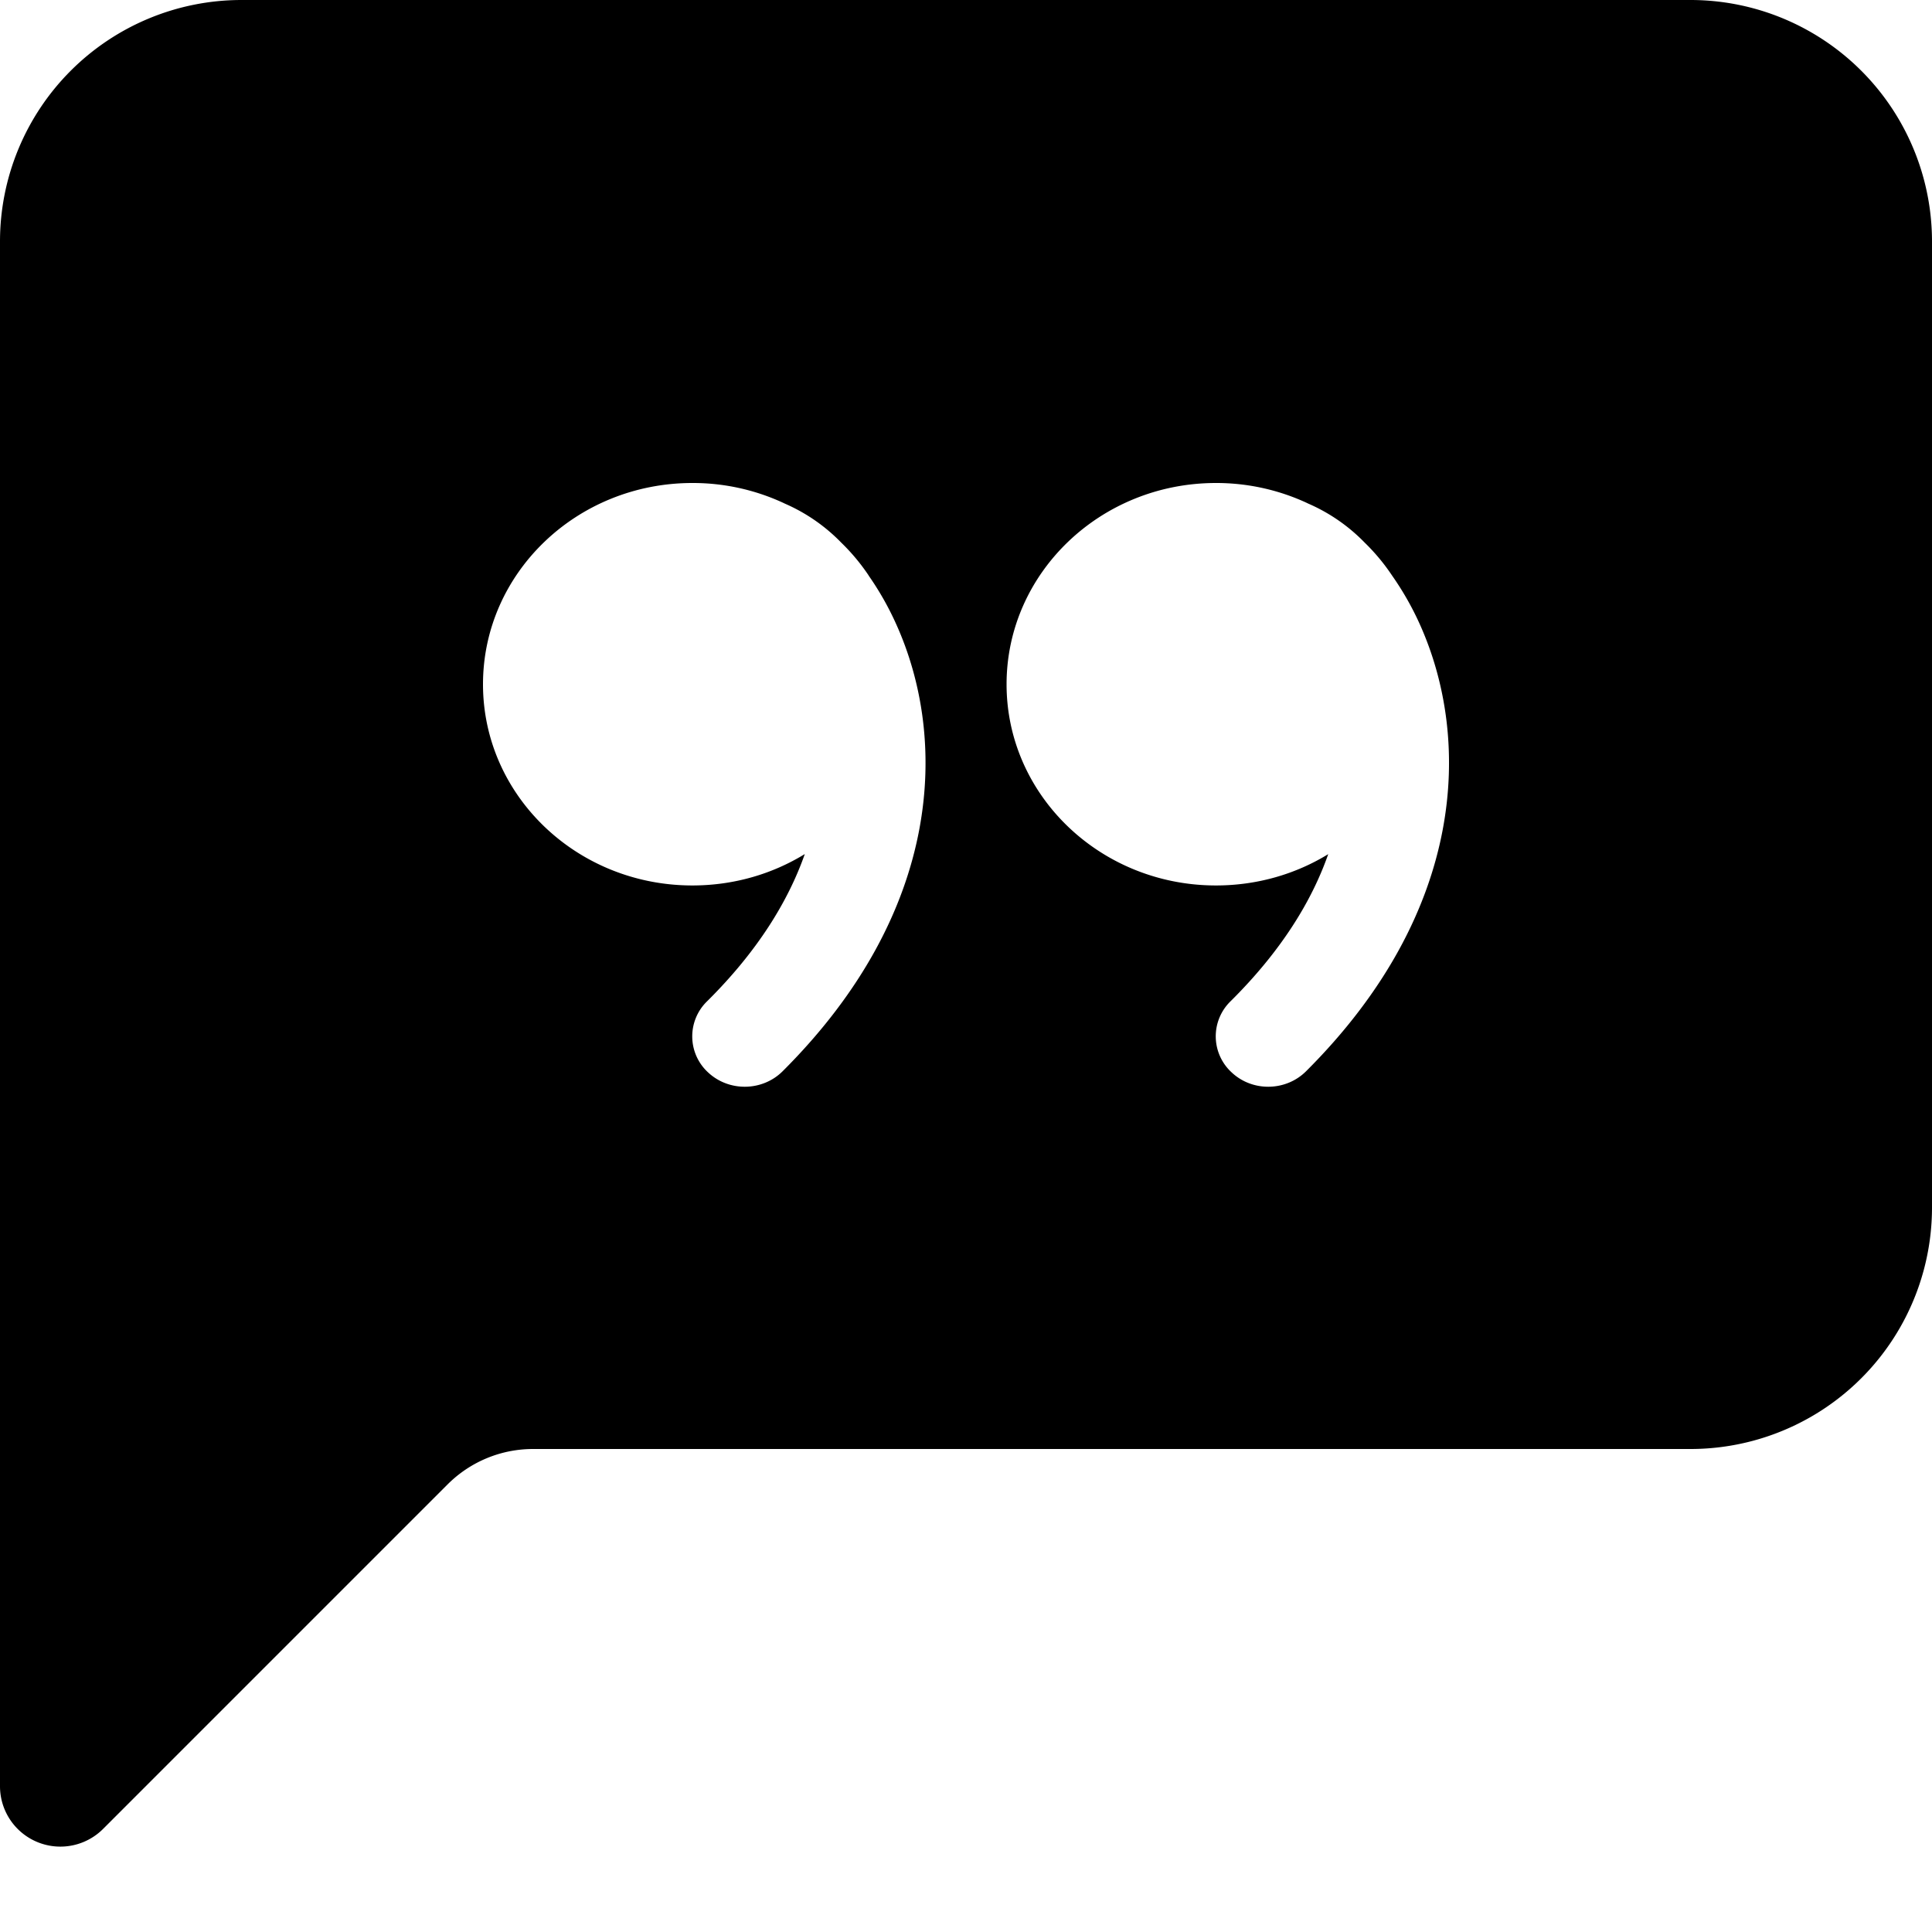
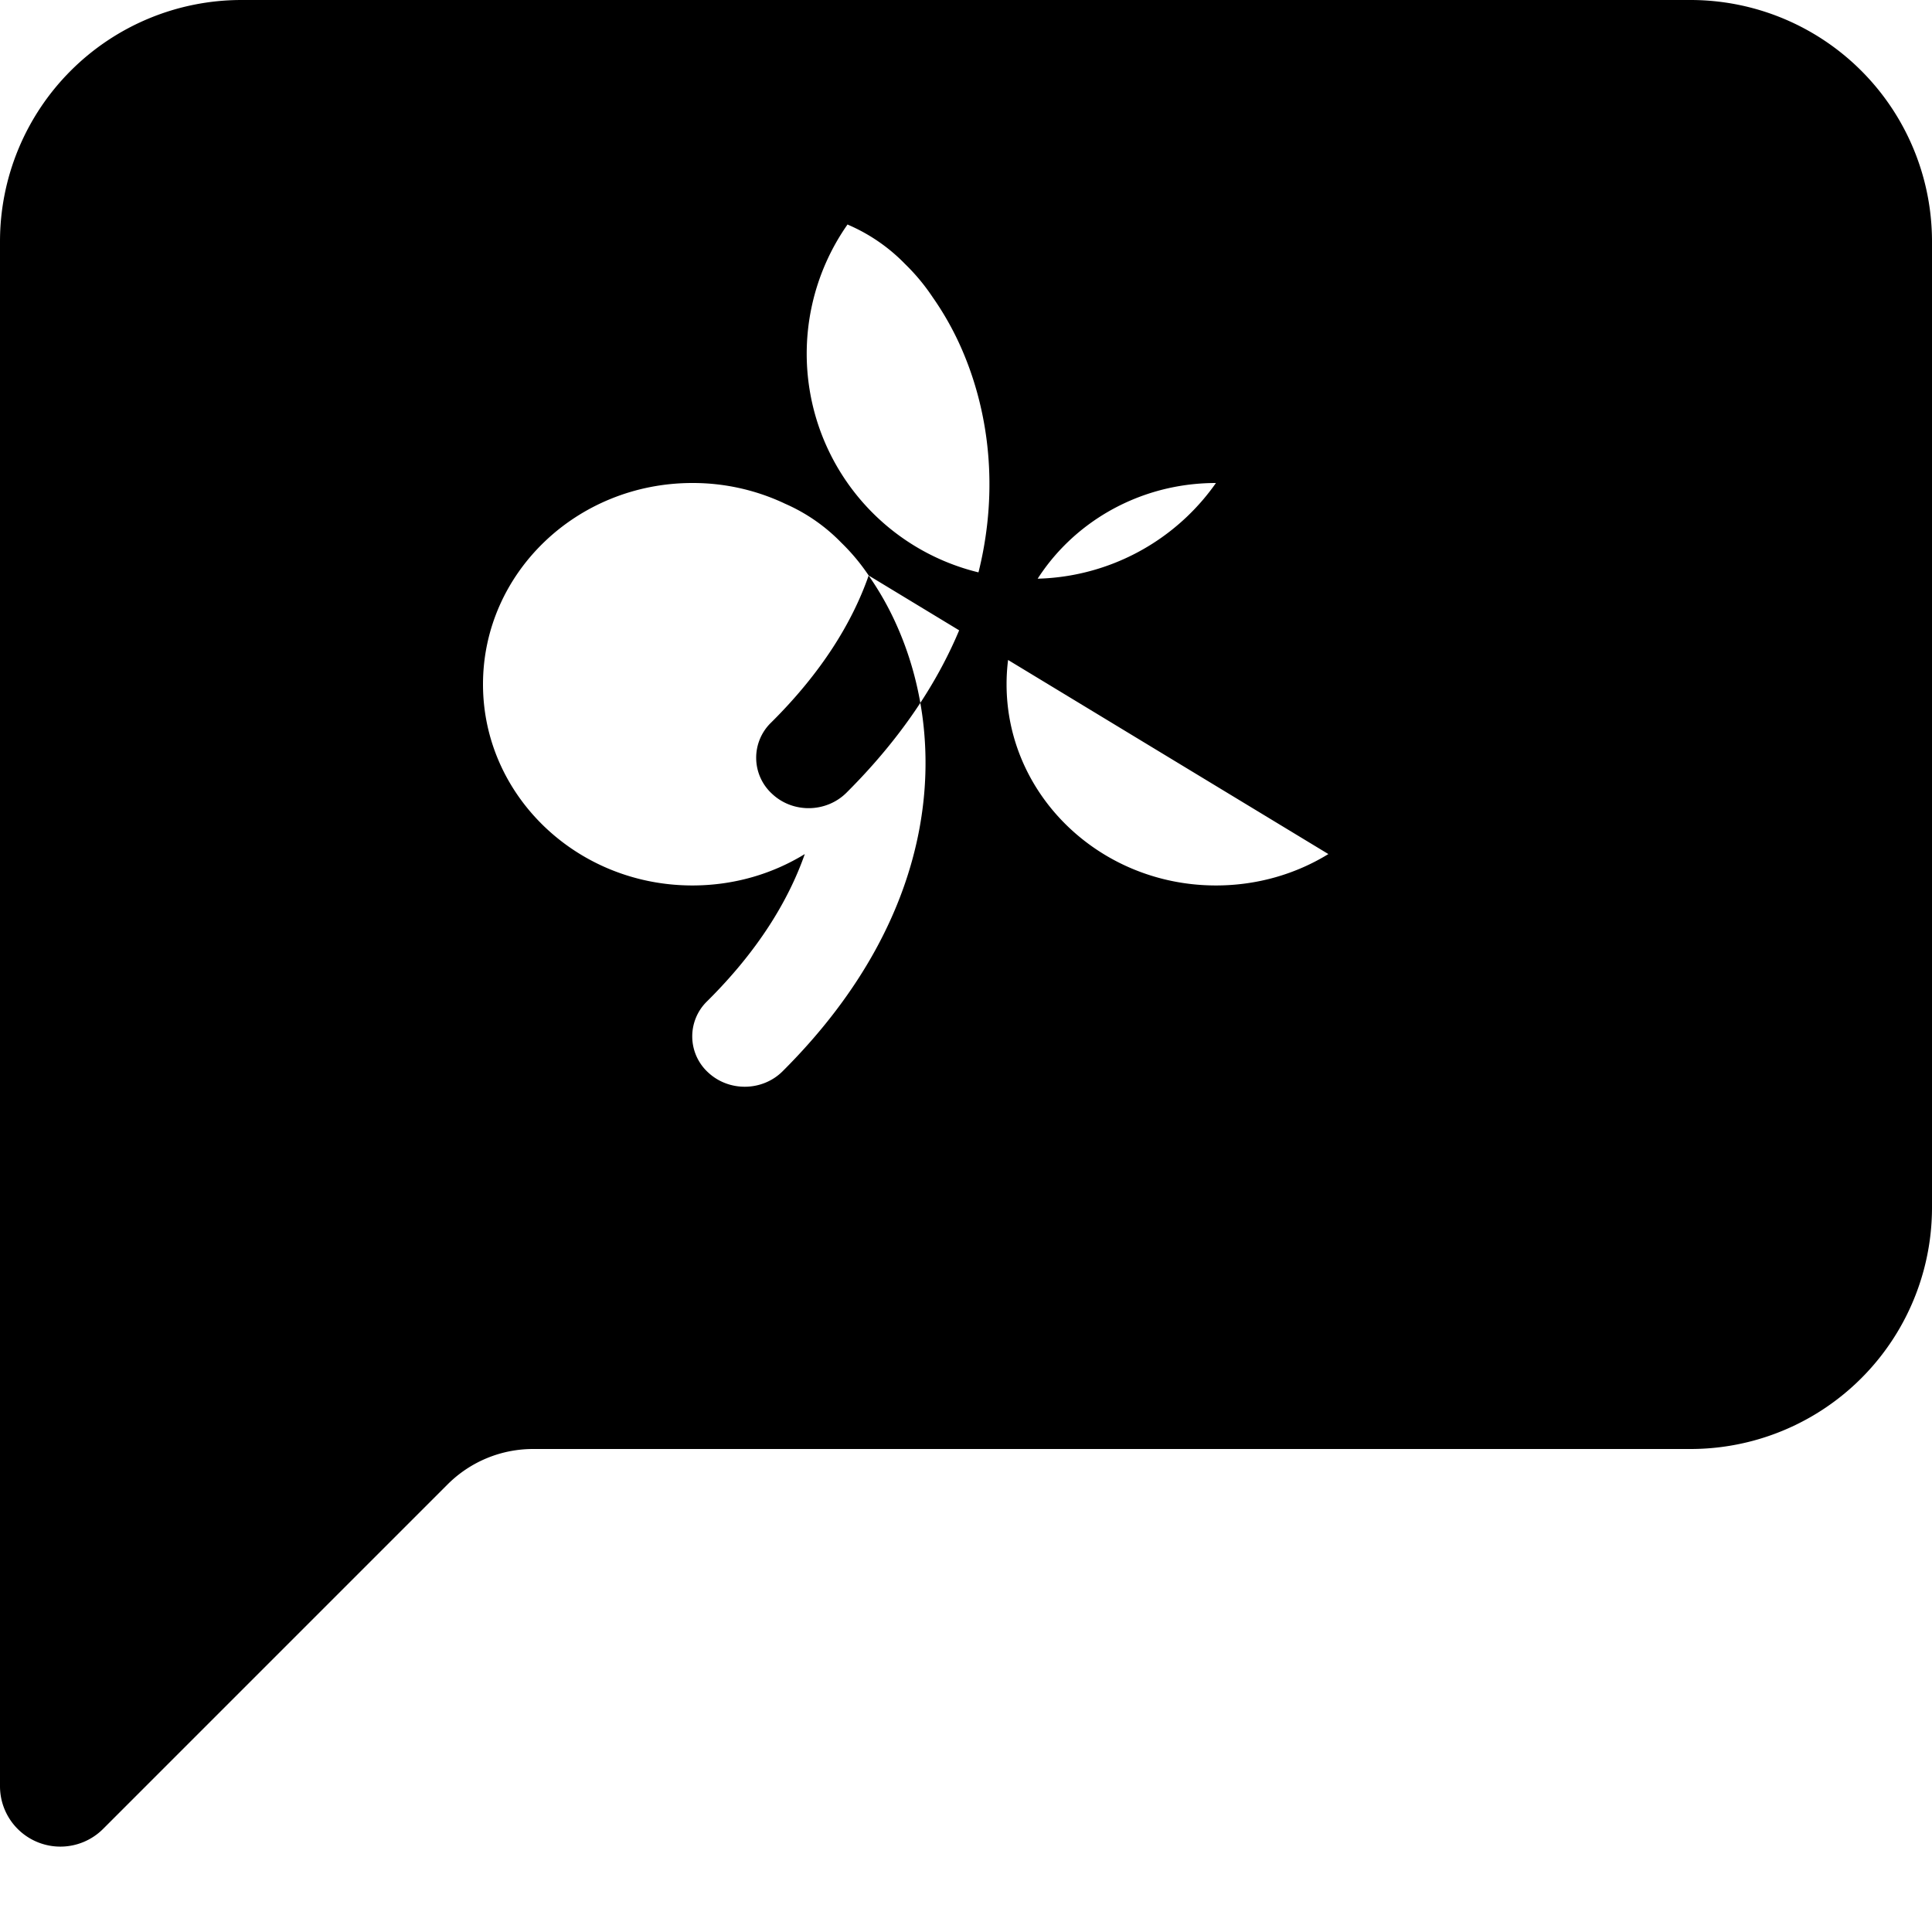
<svg xmlns="http://www.w3.org/2000/svg" width="16" height="16" fill="currentColor" class="bi bi-chat-left-quote-fill" viewBox="0 0 16 16">
-   <path d="M0 2a2 2 0 0 1 2-2h12a2 2 0 0 1 2 2v8a2 2 0 0 1-2 2H4.414a1 1 0 0 0-.707.293L.854 15.146A.5.5 0 0 1 0 14.793V2zm7.194 2.766a1.688 1.688 0 0 0-.227-.272 1.467 1.467 0 0 0-.469-.324l-.008-.004A1.785 1.785 0 0 0 5.734 4C4.776 4 4 4.746 4 5.667c0 .92.776 1.666 1.734 1.666.343 0 .662-.095.931-.26-.137.389-.39.804-.81 1.22a.405.405 0 0 0 .011.59c.173.16.447.155.614-.01 1.334-1.329 1.37-2.758.941-3.706a2.461 2.461 0 0 0-.227-.4zM11 7.073c-.136.389-.39.804-.81 1.22a.405.405 0 0 0 .012.59c.172.16.446.155.613-.01 1.334-1.329 1.37-2.758.942-3.706a2.466 2.466 0 0 0-.228-.4 1.686 1.686 0 0 0-.227-.273 1.466 1.466 0 0 0-.469-.324l-.008-.004A1.785 1.785 0 0 0 10.07 4c-.957 0-1.734.746-1.734 1.667 0 .92.777 1.666 1.734 1.666.343 0 .662-.095.931-.26z" />
+   <path d="M0 2a2 2 0 0 1 2-2h12a2 2 0 0 1 2 2v8a2 2 0 0 1-2 2H4.414a1 1 0 0 0-.707.293L.854 15.146A.5.5 0 0 1 0 14.793V2zm7.194 2.766a1.688 1.688 0 0 0-.227-.272 1.467 1.467 0 0 0-.469-.324l-.008-.004A1.785 1.785 0 0 0 5.734 4C4.776 4 4 4.746 4 5.667c0 .92.776 1.666 1.734 1.666.343 0 .662-.095.931-.26-.137.389-.39.804-.81 1.22a.405.405 0 0 0 .011.59c.173.16.447.155.614-.01 1.334-1.329 1.37-2.758.941-3.706a2.461 2.461 0 0 0-.227-.4zc-.136.389-.39.804-.81 1.22a.405.405 0 0 0 .012.59c.172.16.446.155.613-.01 1.334-1.329 1.37-2.758.942-3.706a2.466 2.466 0 0 0-.228-.4 1.686 1.686 0 0 0-.227-.273 1.466 1.466 0 0 0-.469-.324l-.008-.004A1.785 1.785 0 0 0 10.07 4c-.957 0-1.734.746-1.734 1.667 0 .92.777 1.666 1.734 1.666.343 0 .662-.095.931-.26z" />
</svg>